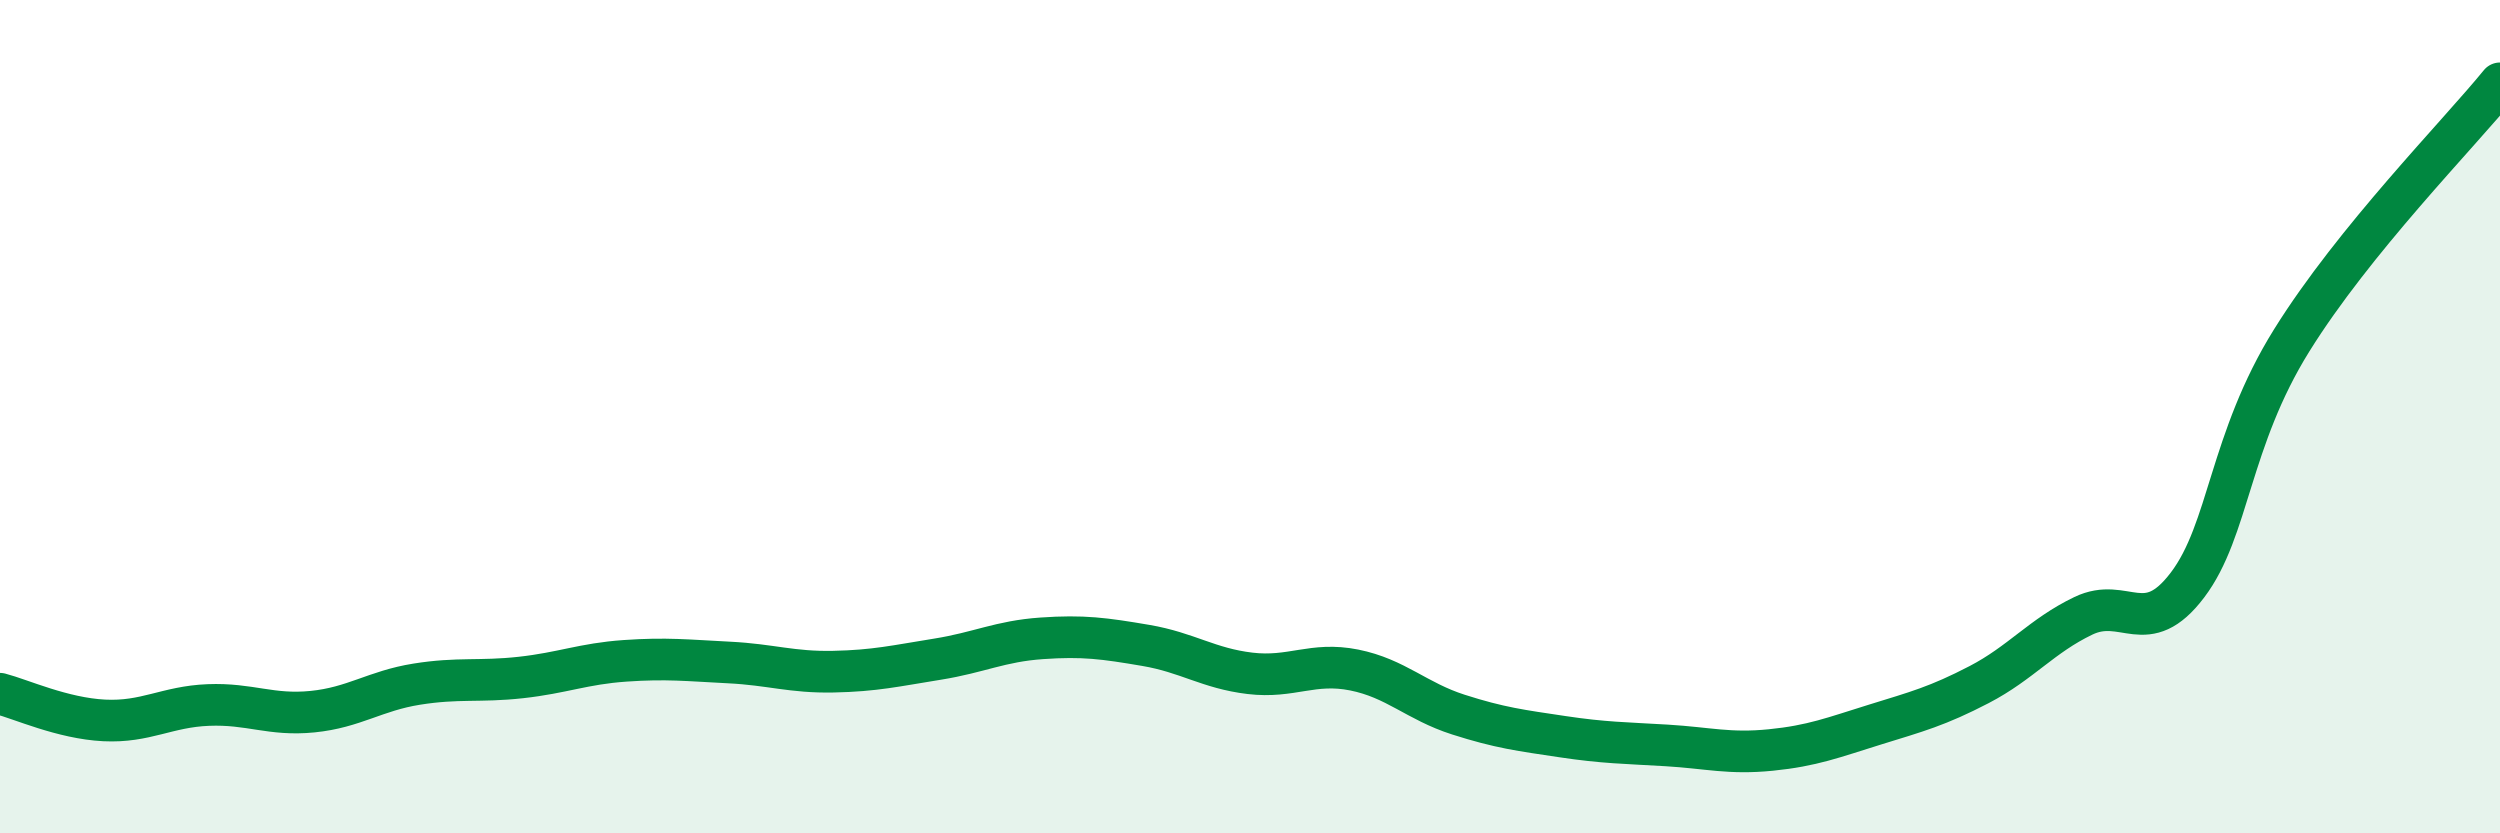
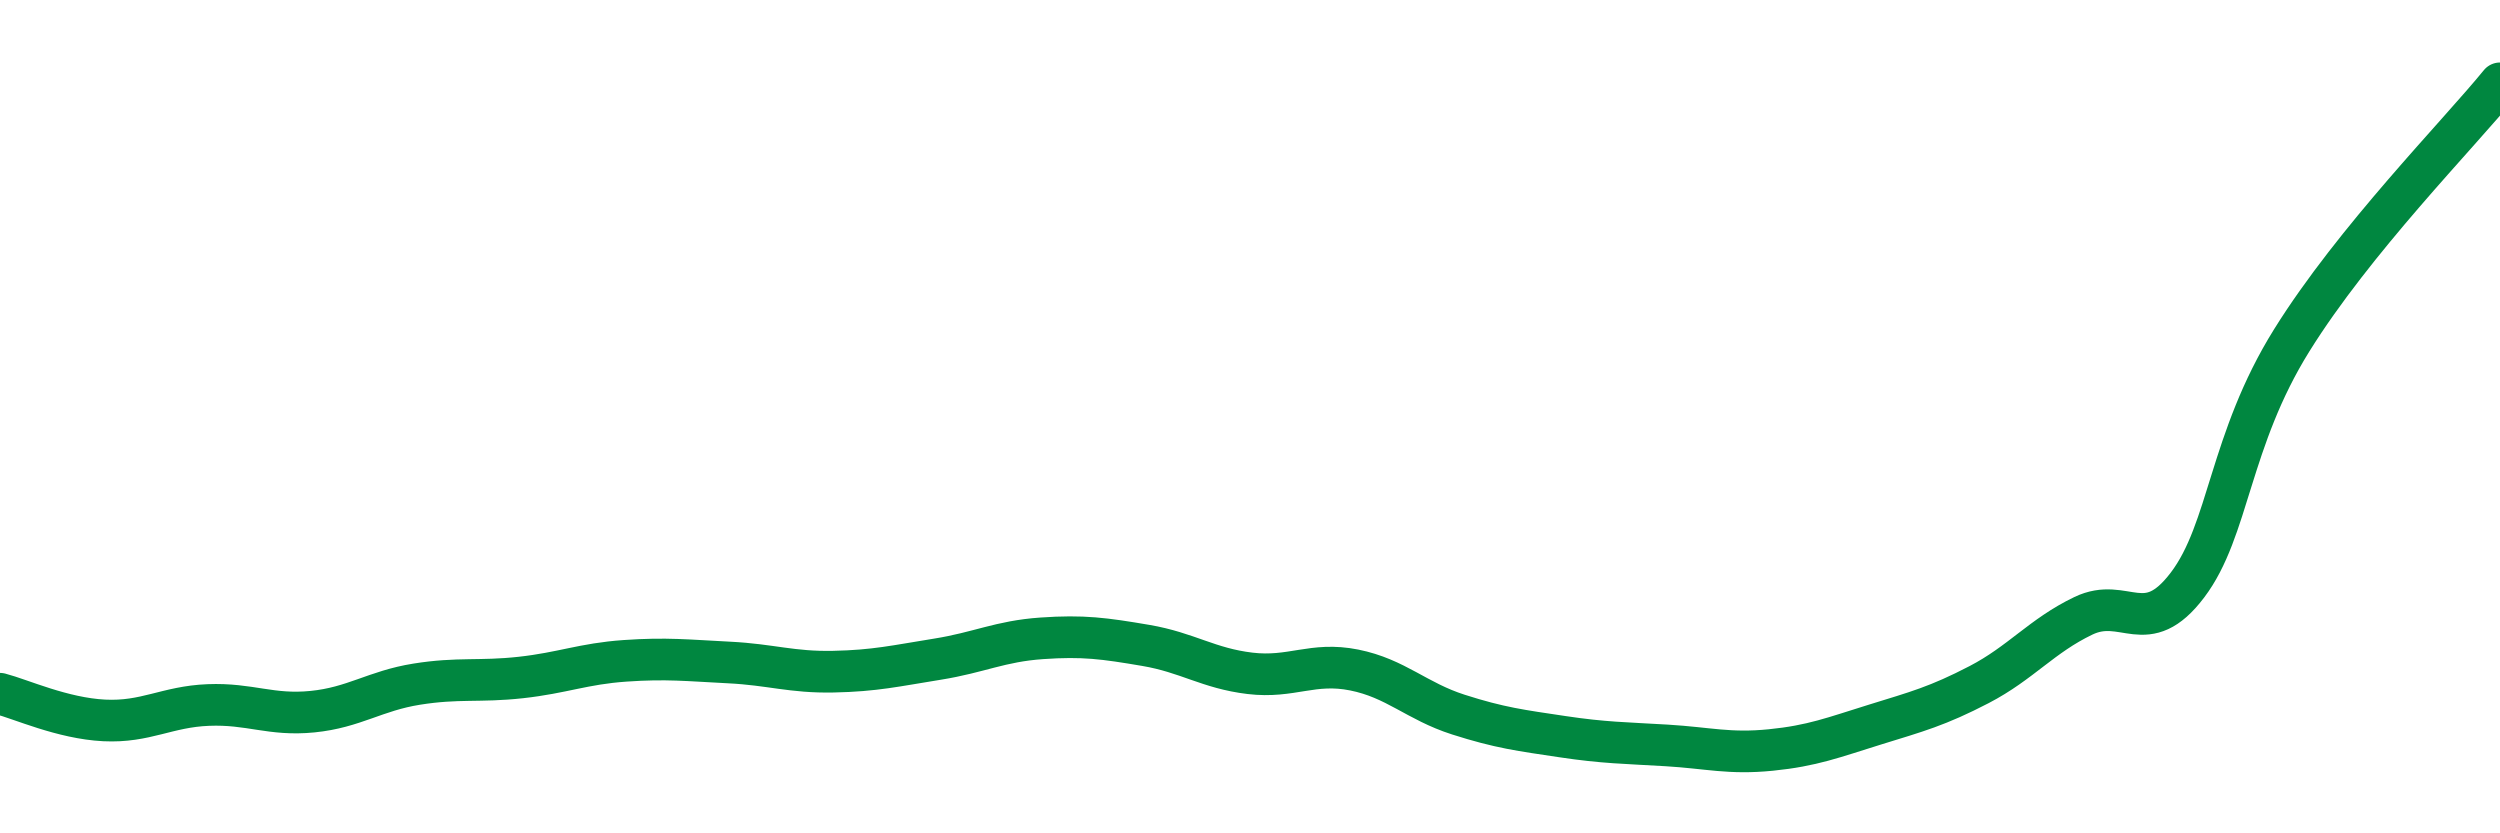
<svg xmlns="http://www.w3.org/2000/svg" width="60" height="20" viewBox="0 0 60 20">
-   <path d="M 0,16.65 C 0.5,16.78 1.5,17.24 2.5,17.29 C 3.5,17.34 4,16.96 5,16.92 C 6,16.88 6.5,17.18 7.5,17.08 C 8.5,16.98 9,16.58 10,16.42 C 11,16.26 11.5,16.37 12.5,16.26 C 13.5,16.15 14,15.93 15,15.86 C 16,15.79 16.5,15.85 17.5,15.9 C 18.5,15.95 19,16.14 20,16.12 C 21,16.1 21.5,15.98 22.5,15.82 C 23.5,15.66 24,15.39 25,15.32 C 26,15.25 26.5,15.32 27.5,15.49 C 28.5,15.66 29,16.04 30,16.16 C 31,16.28 31.5,15.88 32.5,16.08 C 33.5,16.28 34,16.83 35,17.15 C 36,17.47 36.5,17.53 37.5,17.68 C 38.5,17.83 39,17.83 40,17.89 C 41,17.95 41.5,18.1 42.5,18 C 43.5,17.9 44,17.7 45,17.39 C 46,17.08 46.5,16.95 47.5,16.43 C 48.5,15.91 49,15.26 50,14.78 C 51,14.3 51.5,15.36 52.5,14.04 C 53.5,12.72 53.5,10.58 55,8.17 C 56.5,5.76 59,3.23 60,2L60 20L0 20Z" fill="#008740" opacity="0.1" stroke-linecap="round" stroke-linejoin="round" />
  <path d="M 0,16.65 C 0.5,16.78 1.5,17.24 2.5,17.29 C 3.5,17.34 4,16.96 5,16.92 C 6,16.88 6.5,17.18 7.5,17.08 C 8.5,16.98 9,16.58 10,16.42 C 11,16.26 11.5,16.37 12.5,16.26 C 13.5,16.15 14,15.93 15,15.86 C 16,15.79 16.5,15.85 17.5,15.9 C 18.5,15.95 19,16.14 20,16.12 C 21,16.1 21.5,15.98 22.5,15.82 C 23.5,15.66 24,15.39 25,15.32 C 26,15.25 26.5,15.32 27.5,15.49 C 28.5,15.66 29,16.04 30,16.16 C 31,16.28 31.5,15.88 32.5,16.08 C 33.5,16.28 34,16.83 35,17.15 C 36,17.47 36.5,17.53 37.5,17.68 C 38.5,17.83 39,17.83 40,17.89 C 41,17.95 41.5,18.1 42.5,18 C 43.5,17.9 44,17.7 45,17.39 C 46,17.08 46.5,16.95 47.5,16.43 C 48.5,15.91 49,15.26 50,14.78 C 51,14.3 51.5,15.36 52.5,14.04 C 53.5,12.72 53.5,10.58 55,8.17 C 56.5,5.76 59,3.23 60,2" stroke="#008740" stroke-width="1" fill="none" stroke-linecap="round" stroke-linejoin="round" />
</svg>